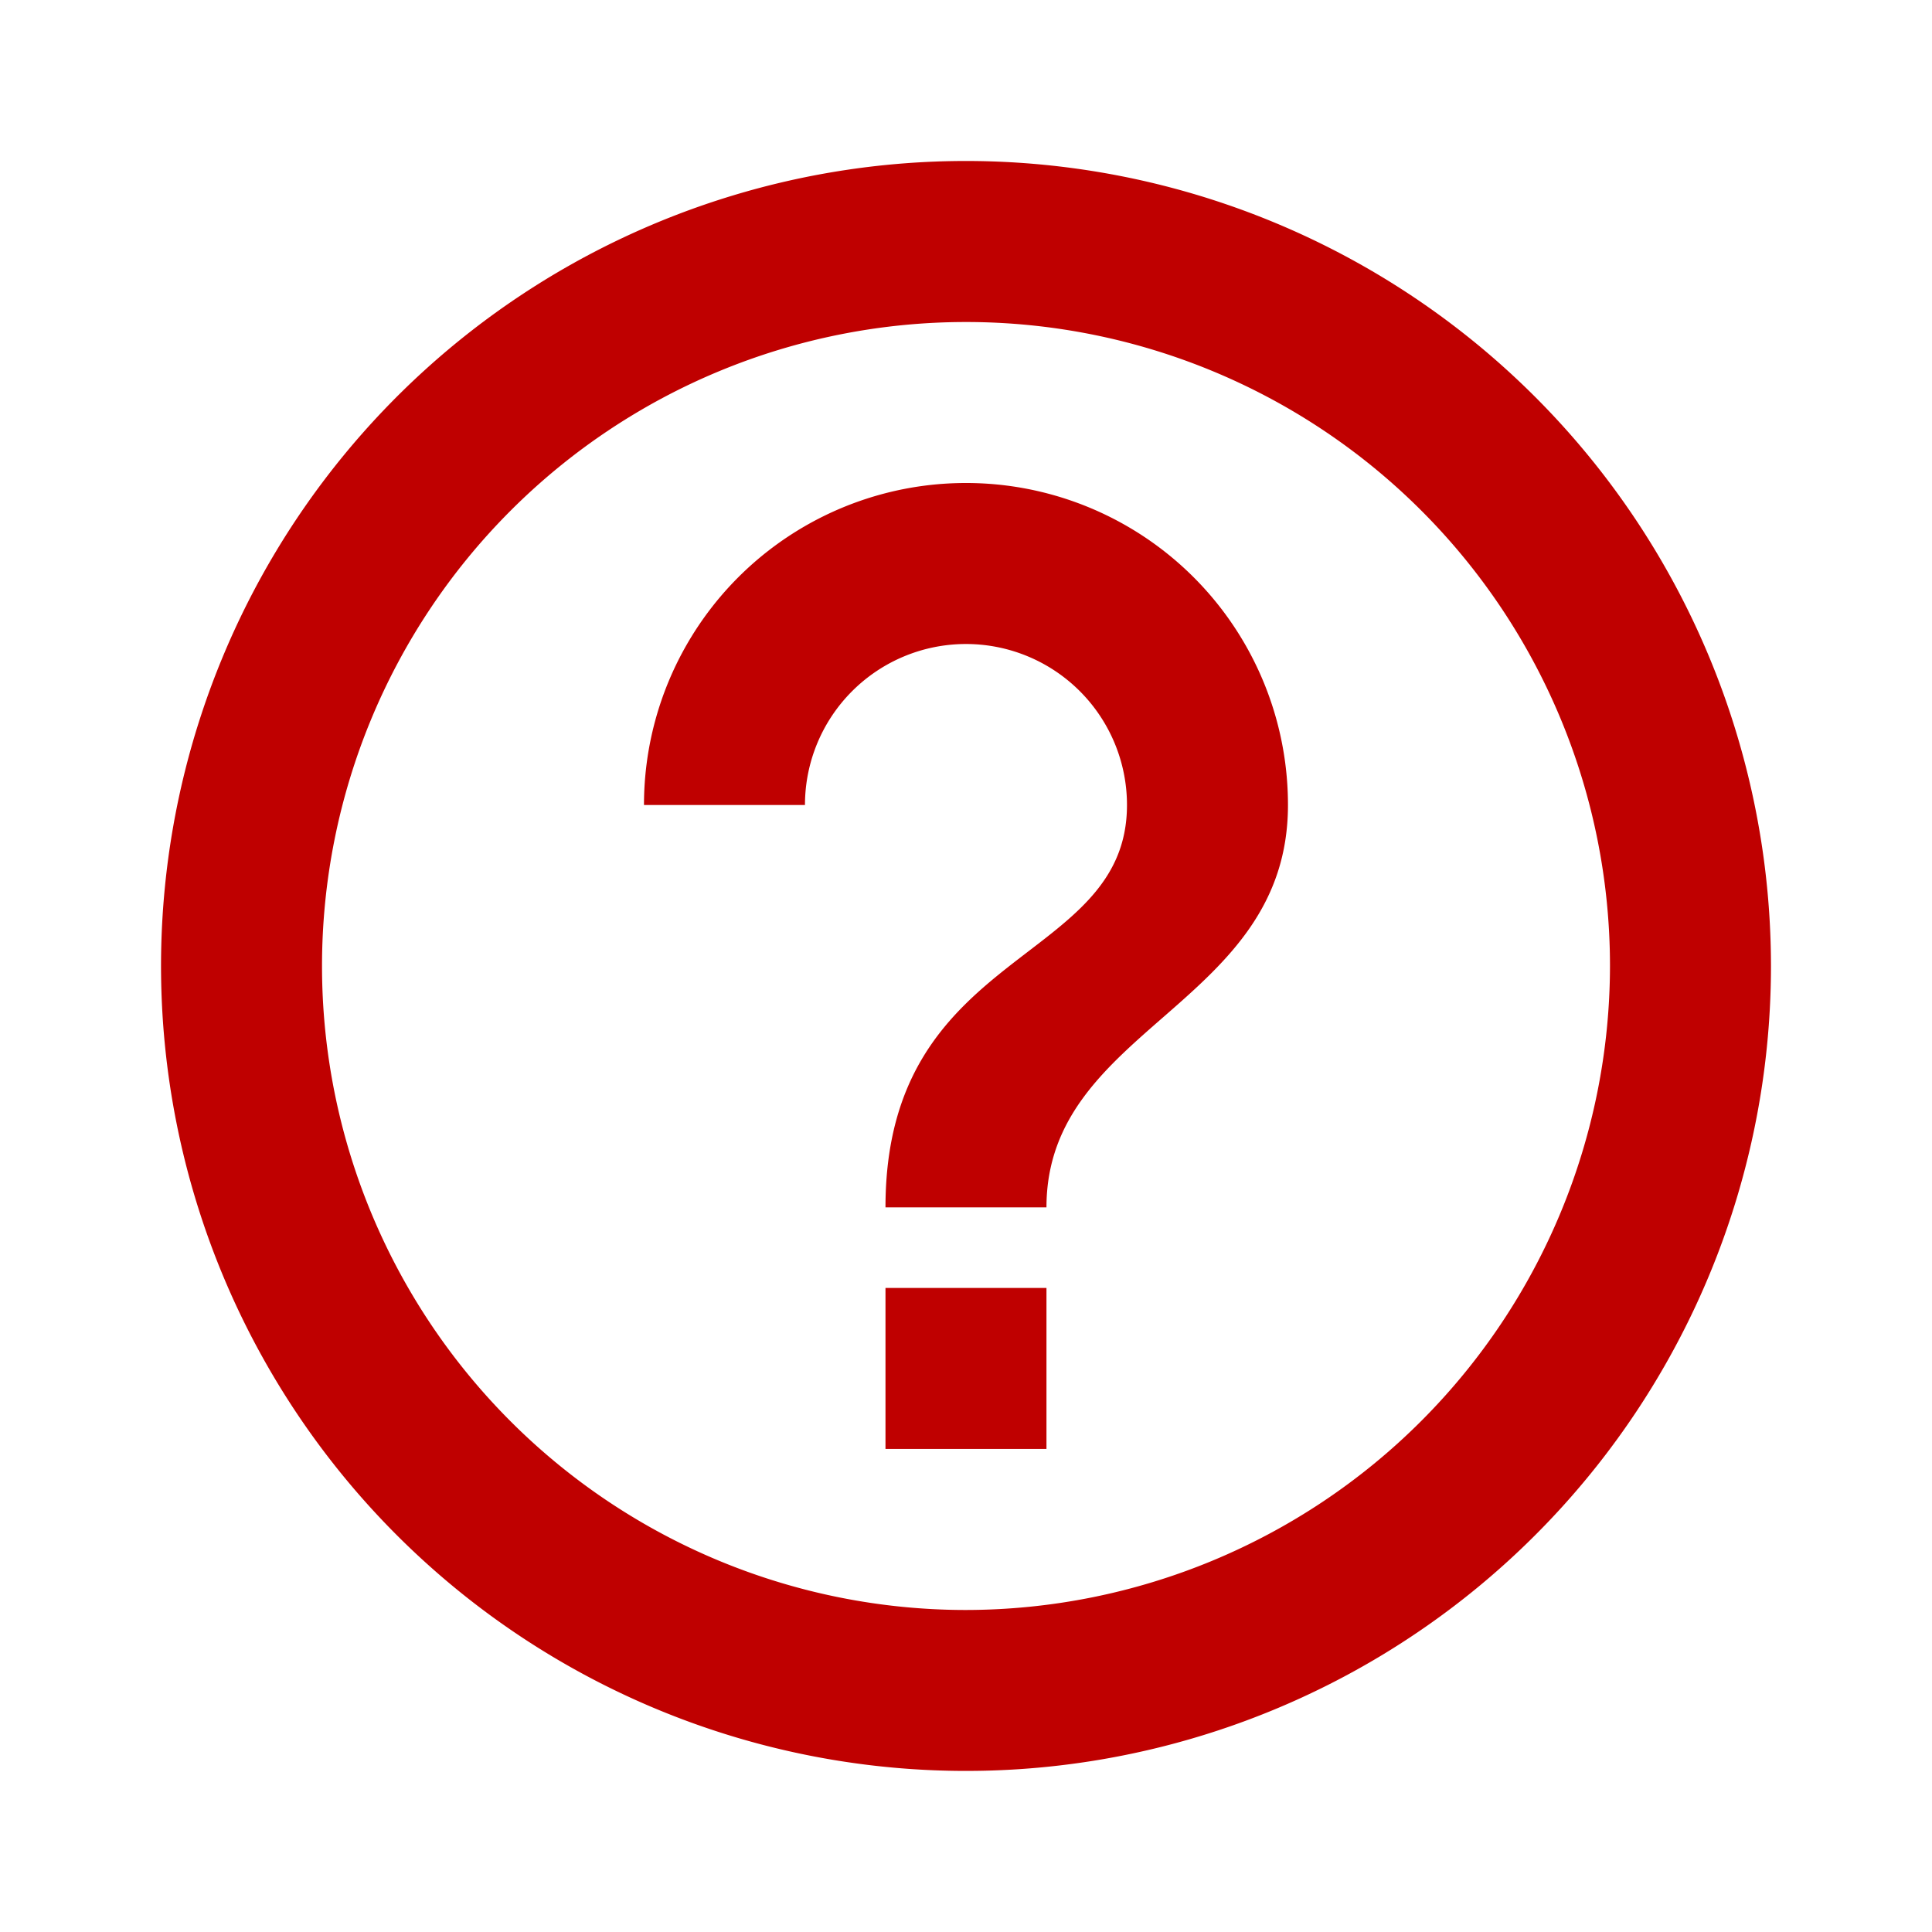
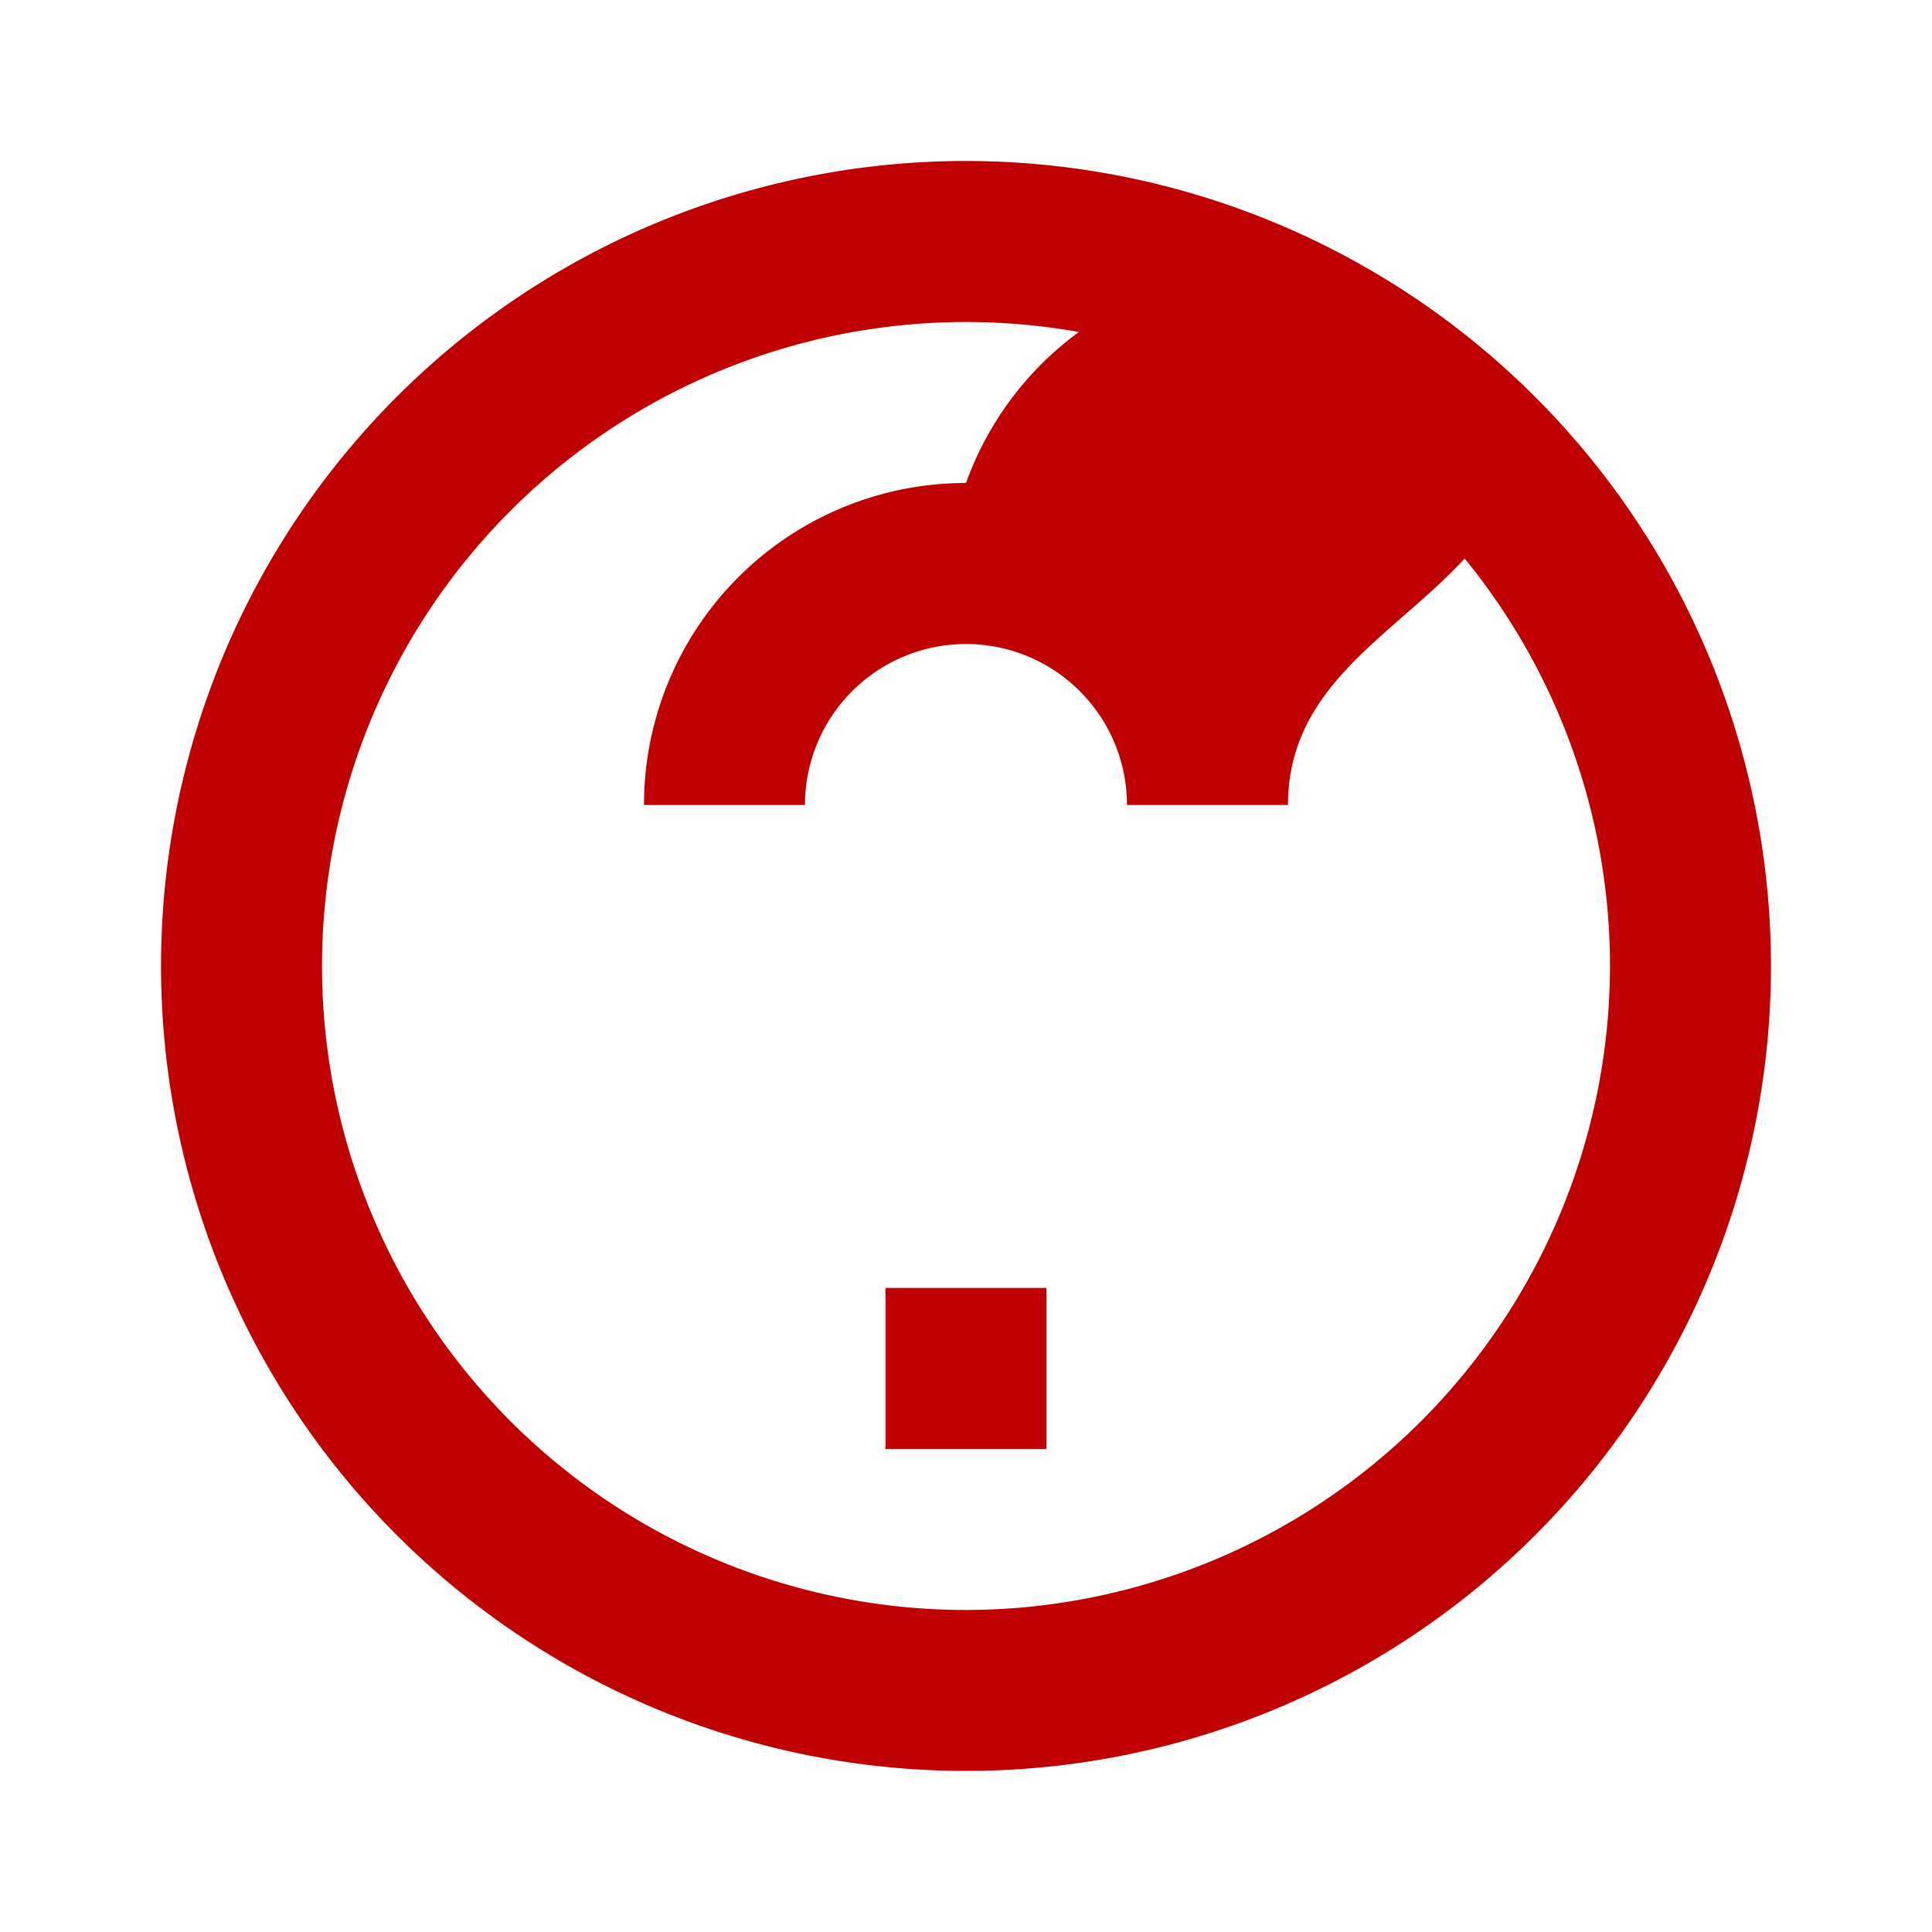
<svg xmlns="http://www.w3.org/2000/svg" id="help_outline-24px" width="40.336" height="40.336" viewBox="0 0 40.336 40.336">
-   <path id="パス_4426" data-name="パス 4426" d="M0,0H40.336V40.336H0Z" fill="none" />
-   <path id="パス_4427" data-name="パス 4427" d="M17.126,28.89h3.361V25.529H17.126ZM18.807,2A16.806,16.806,0,1,0,35.613,18.806,16.813,16.813,0,0,0,18.807,2Zm0,30.252A13.445,13.445,0,1,1,32.252,18.806,13.463,13.463,0,0,1,18.807,32.252Zm0-23.529a6.721,6.721,0,0,0-6.723,6.723h3.361a3.361,3.361,0,0,1,6.723,0c0,3.361-5.042,2.941-5.042,8.4h3.361c0-3.781,5.042-4.2,5.042-8.4A6.721,6.721,0,0,0,18.807,8.723Z" transform="translate(1.361 1.361)" fill="#bf0000" />
+   <path id="パス_4427" data-name="パス 4427" d="M17.126,28.89h3.361V25.529H17.126ZM18.807,2A16.806,16.806,0,1,0,35.613,18.806,16.813,16.813,0,0,0,18.807,2Zm0,30.252A13.445,13.445,0,1,1,32.252,18.806,13.463,13.463,0,0,1,18.807,32.252Zm0-23.529a6.721,6.721,0,0,0-6.723,6.723h3.361a3.361,3.361,0,0,1,6.723,0h3.361c0-3.781,5.042-4.2,5.042-8.4A6.721,6.721,0,0,0,18.807,8.723Z" transform="translate(1.361 1.361)" fill="#bf0000" />
</svg>